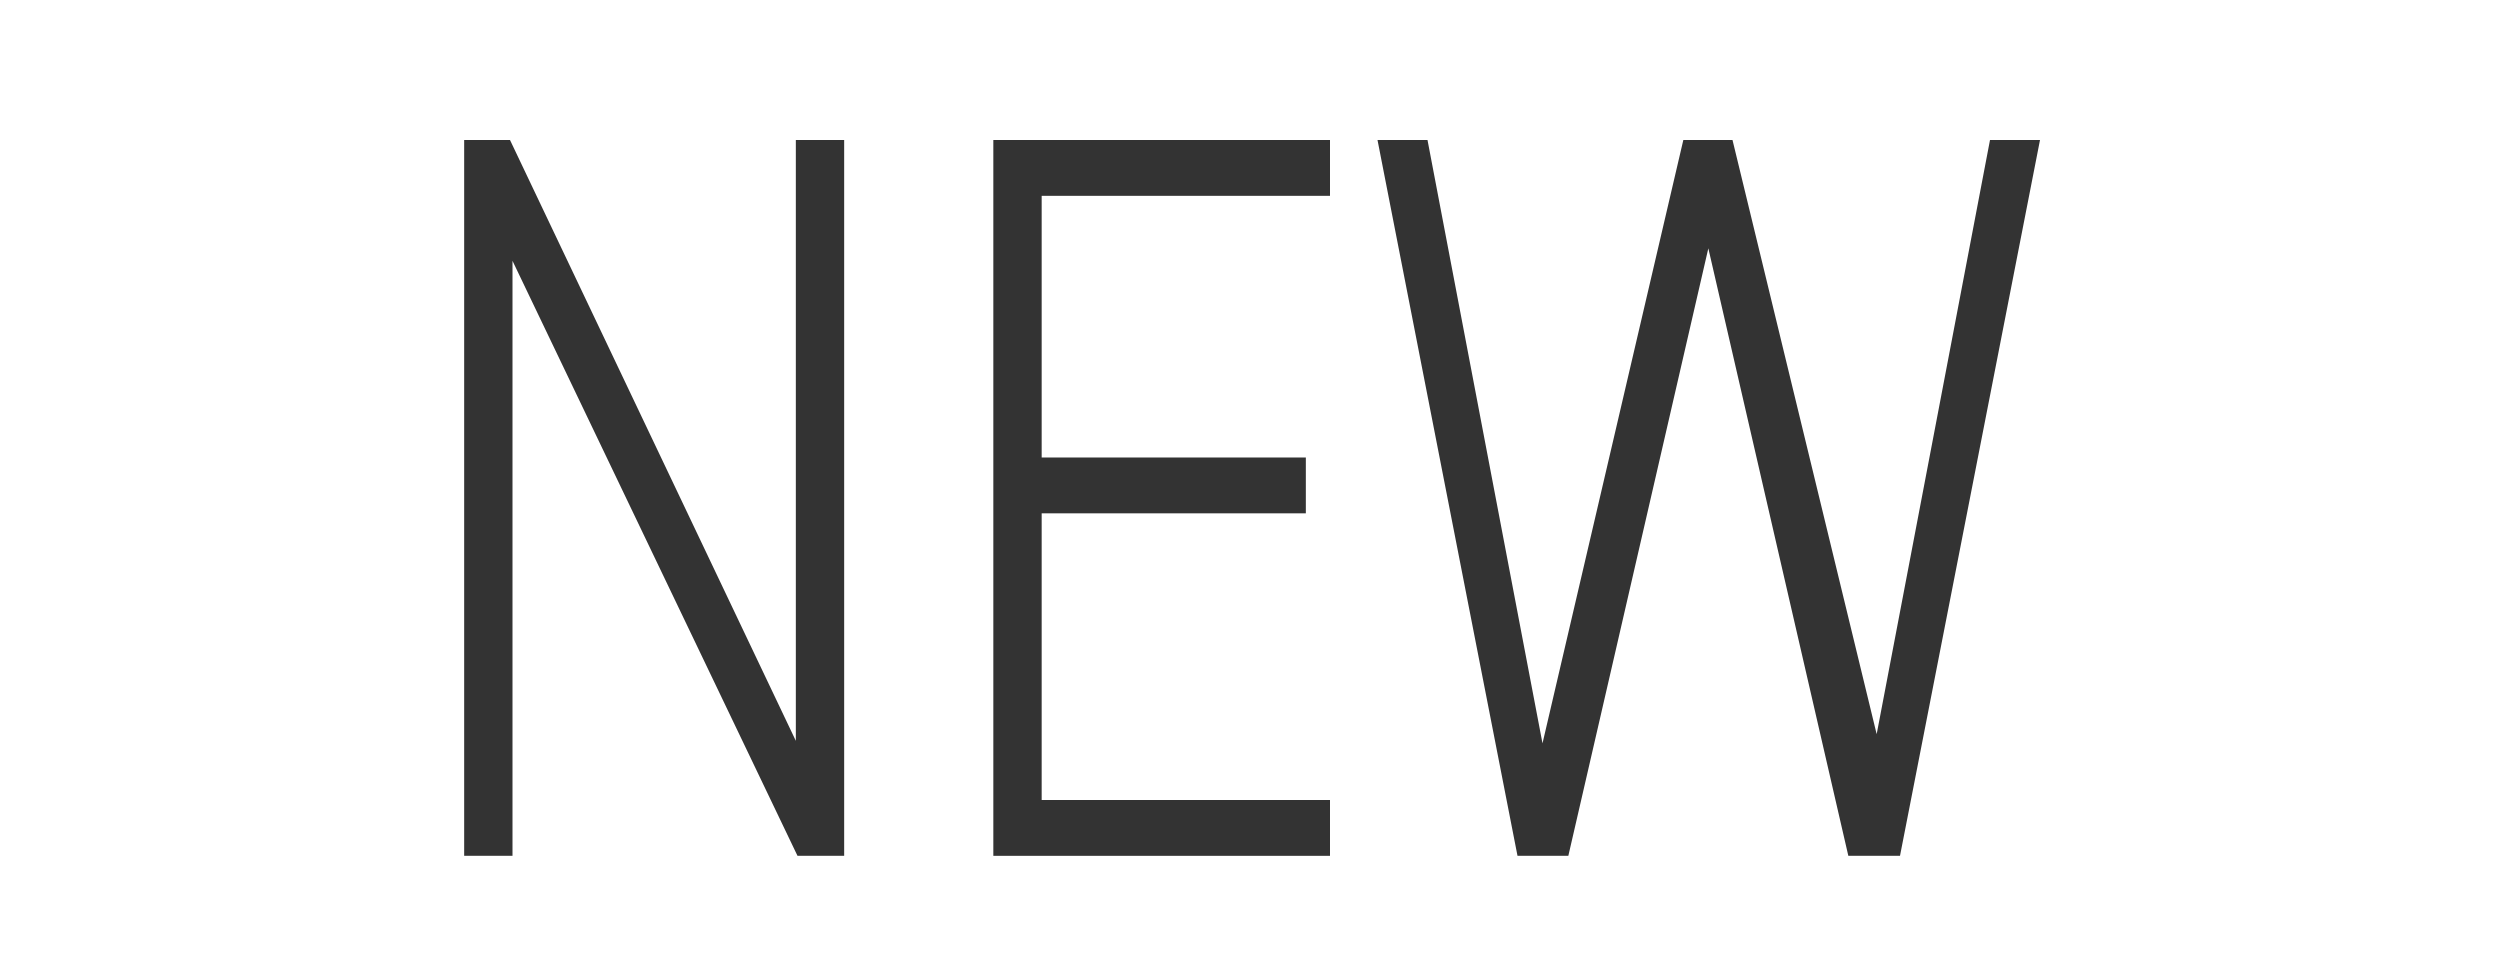
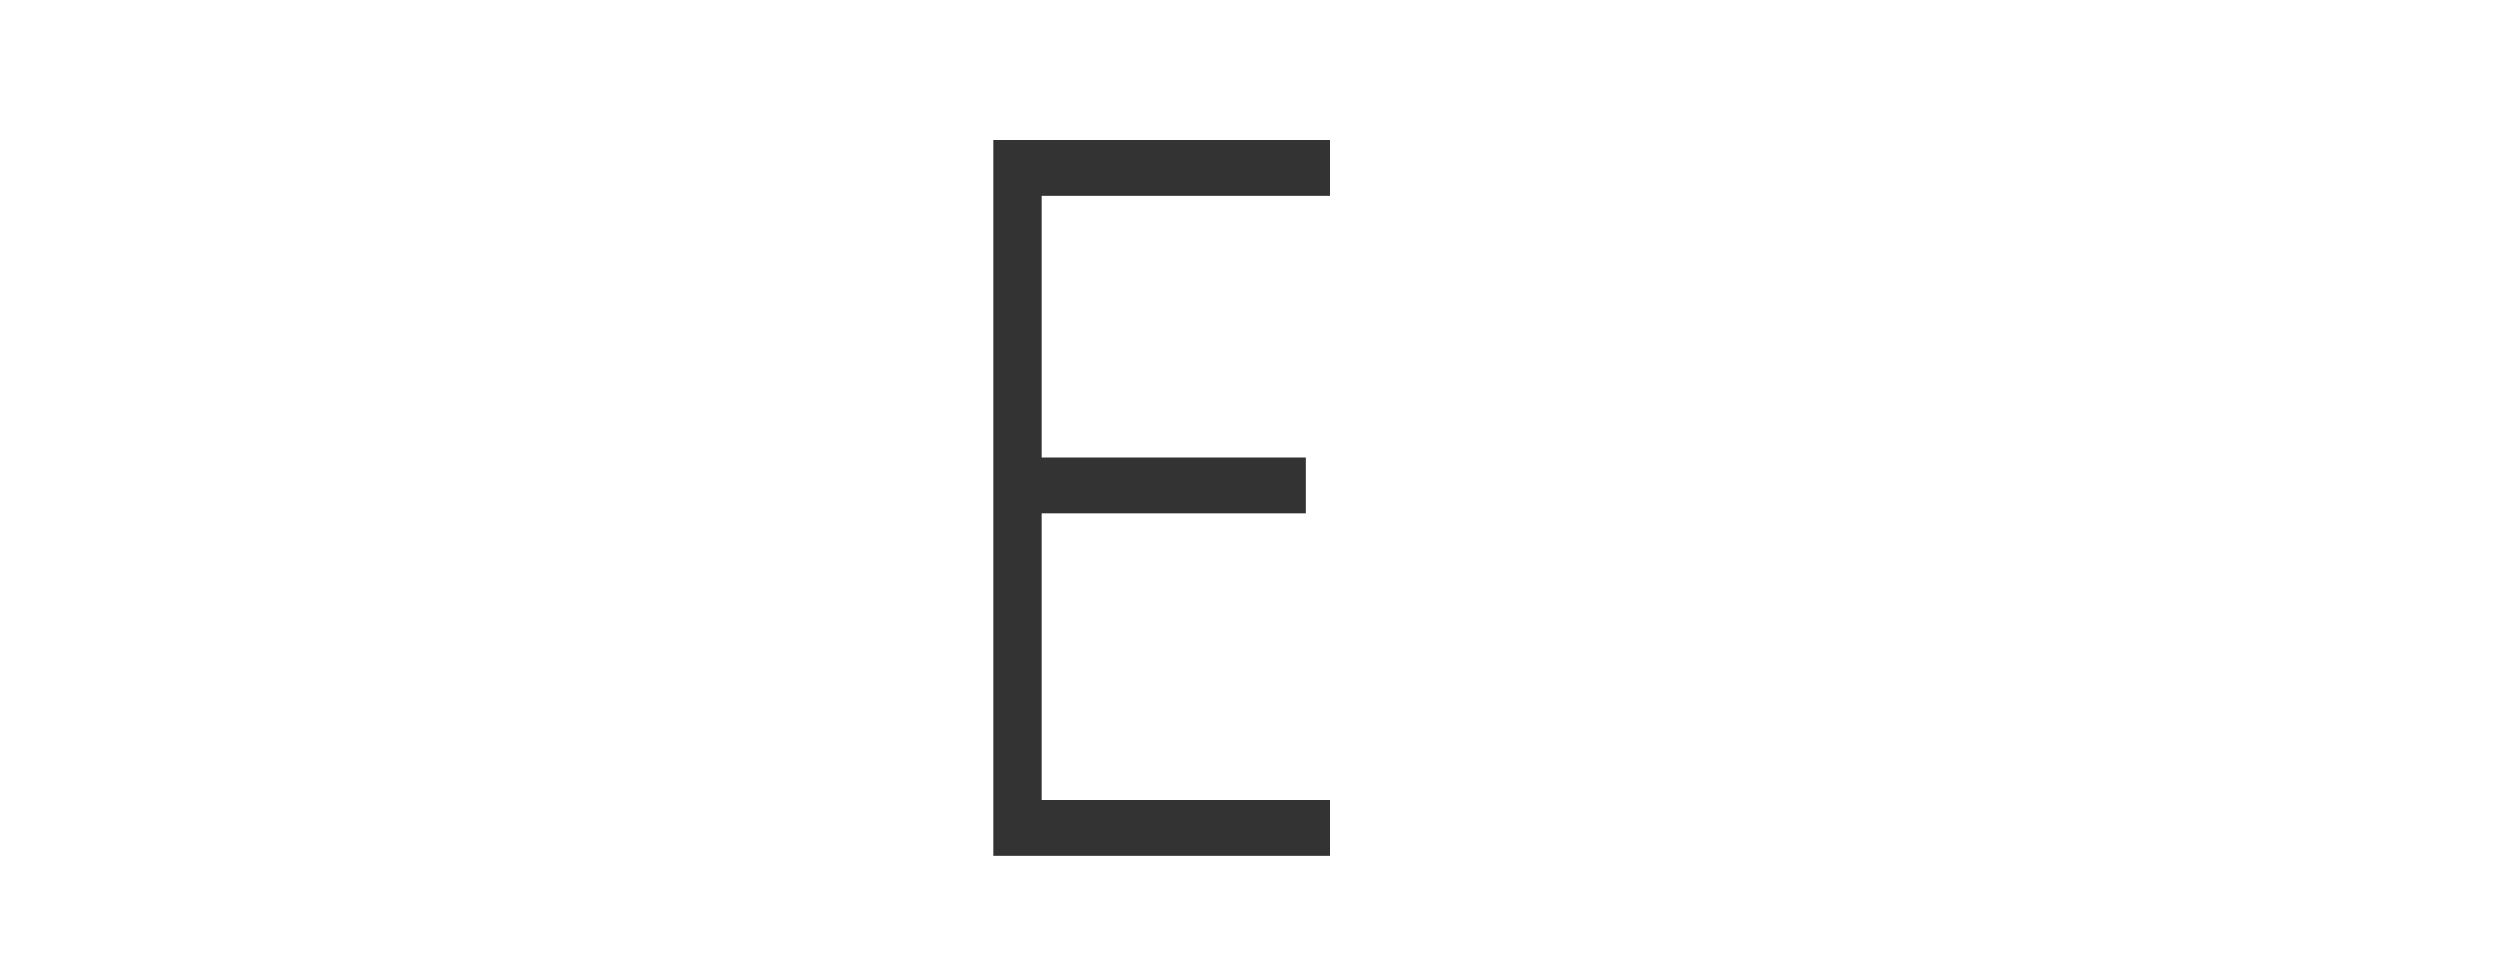
<svg xmlns="http://www.w3.org/2000/svg" version="1.1" id="レイヤー_1" x="0px" y="0px" viewBox="0 0 300 117" style="enable-background:new 0 0 300 117;" xml:space="preserve">
  <style type="text/css">
	.st0{fill:#333333;}
</style>
  <g>
-     <path class="st0" d="M101.3,16.8v85.9h-5.6L61.5,31.3v71.4h-5.8V16.8h5.5l34.3,72.1V16.8H101.3z" />
    <path class="st0" d="M159.6,16.8v6.7H125v31.4h31.7v6.7H125V96h34.6v6.7h-40.4V16.8H159.6z" />
-     <path class="st0" d="M171.3,16.8l13.8,72.4l16.9-72.4h5.9l17.3,71.3l13.6-71.3h6L228,102.7h-6.2L205,29.8l-16.8,72.9h-6.1   l-16.8-85.9H171.3z" />
  </g>
</svg>